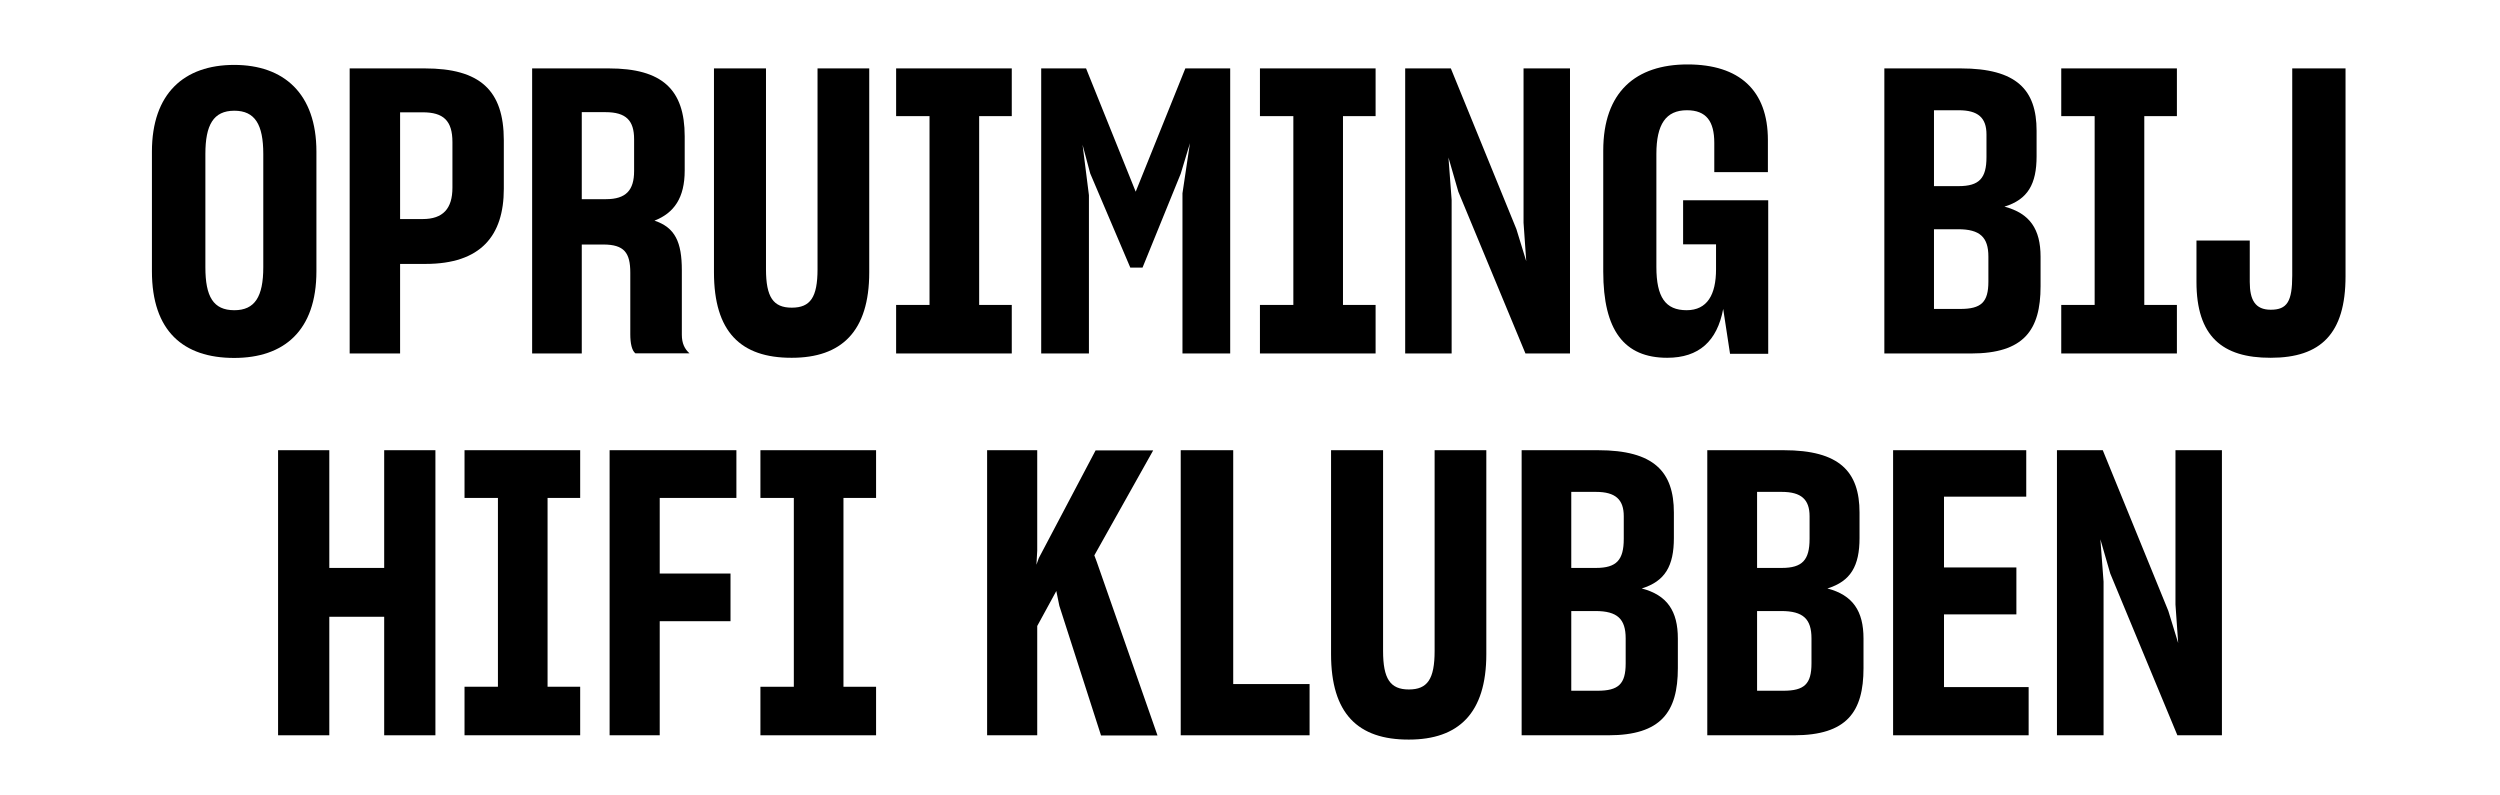
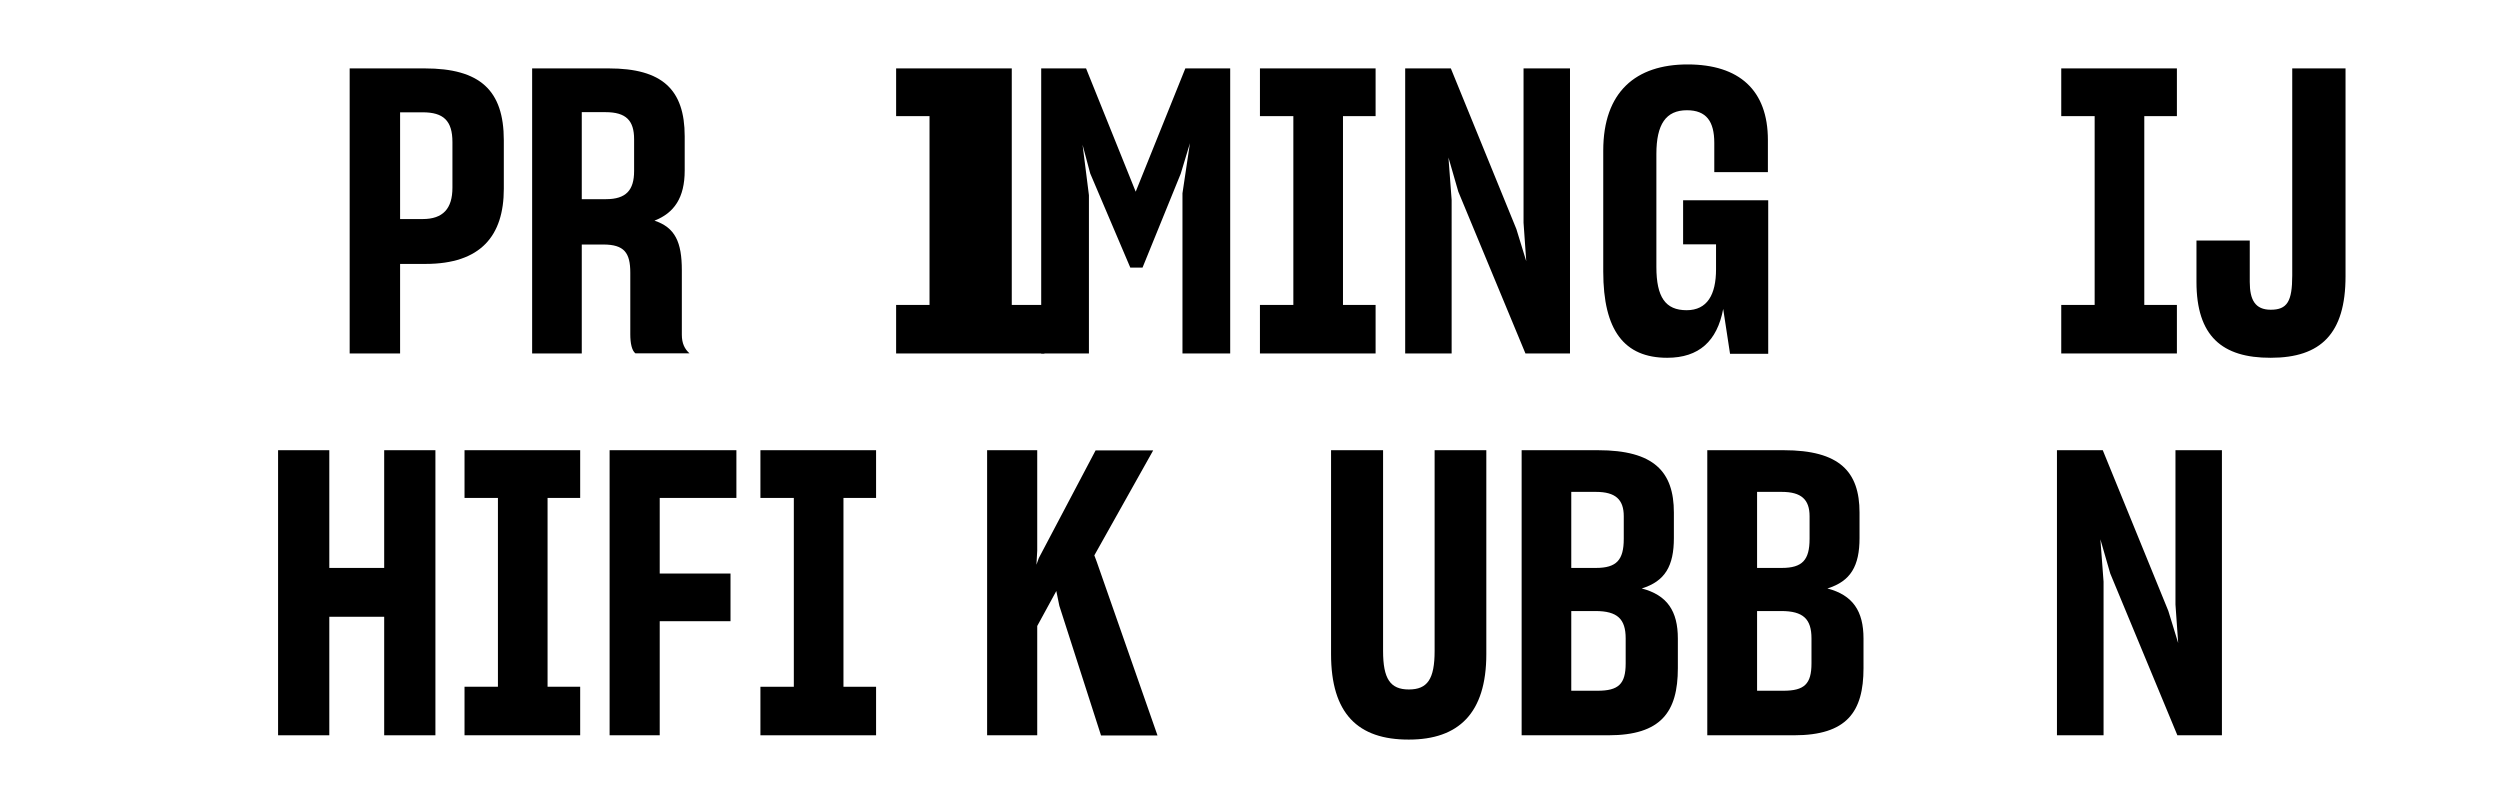
<svg xmlns="http://www.w3.org/2000/svg" version="1.1" id="Layer_1" x="0px" y="0px" viewBox="0 0 157.15 50" style="enable-background:new 0 0 157.15 50;" xml:space="preserve" width="100%" height="100%" preserveAspectRatio="none" fill="#000" data-color-group="0">
  <g>
-     <path d="M9.55,17.05V9.53c0-3.65,2.02-5.45,5.17-5.45c3.12,0,5.17,1.8,5.17,5.45v7.52c0,3.75-2.05,5.45-5.17,5.45 C11.53,22.5,9.55,20.82,9.55,17.05z M16.55,16.8V9.68c0-1.85-0.52-2.72-1.82-2.72c-1.32,0-1.82,0.9-1.82,2.72v7.12 c0,1.85,0.5,2.7,1.82,2.7C16.02,19.5,16.55,18.65,16.55,16.8z" />
    <path d="M25.15,16.6v5.62h-3.17V4.3h4.72c3.47,0,4.97,1.37,4.97,4.52v3.05c0,2.95-1.45,4.72-4.92,4.72H25.15z M25.15,7.05v6.72 h1.42c1.27,0,1.87-0.65,1.87-1.97V8.93c0-1.35-0.57-1.87-1.87-1.87H25.15z" />
    <path d="M36.57,15.37v6.85h-3.12V4.3h4.82c3.35,0,4.77,1.32,4.77,4.27v2.15c0,1.72-0.67,2.67-1.9,3.15 c1.3,0.43,1.72,1.35,1.72,3.12v4.05c0,0.55,0.18,0.9,0.48,1.17h-3.4c-0.22-0.17-0.32-0.62-0.32-1.2v-3.87 c0-1.25-0.38-1.77-1.7-1.77H36.57z M36.57,7.05v5.47h1.52c1.27,0,1.77-0.57,1.77-1.77v-2c0-1.17-0.5-1.7-1.8-1.7H36.57z" />
-     <path d="M44.88,17.12V4.3h3.27v12.62c0,1.75,0.45,2.42,1.62,2.42c1.17,0,1.62-0.65,1.62-2.42V4.3h3.25v12.82 c0,3.72-1.75,5.37-4.87,5.37C46.55,22.5,44.88,20.85,44.88,17.12z" />
-     <path d="M56.33,22.22v-3.05h2.1V7.3h-2.1v-3h7.27v3h-2.05v11.87h2.05v3.05H56.33z" />
+     <path d="M56.33,22.22v-3.05h2.1V7.3h-2.1v-3h7.27v3v11.87h2.05v3.05H56.33z" />
    <path d="M68.45,22.22h-3V4.3h2.82l3.12,7.75l3.12-7.75h2.82v17.92h-3V12.15L74.8,9l-0.58,1.92l-2.4,5.9h-0.77l-2.52-5.92l-0.48-1.8 l0.4,3.17V22.22z" />
    <path d="M79.2,22.22v-3.05h2.1V7.3h-2.1v-3h7.27v3h-2.05v11.87h2.05v3.05H79.2z" />
    <path d="M91.25,22.22h-2.92V4.3h2.87l4.12,10.1l0.62,2.02L95.77,14V4.3h2.92v17.92h-2.8l-4.22-10.17L91.05,9.9l0.2,2.67V22.22z" />
    <path d="M108.32,19.42c-0.38,2.02-1.52,3.07-3.52,3.07c-2.7,0-4.02-1.72-4.02-5.42v-7.6c0-3.7,2.05-5.42,5.3-5.42 c3.25,0,5.05,1.62,5.05,4.75v2.02h-3.37V8.98c0-1.35-0.5-2.05-1.72-2.05c-1.32,0-1.92,0.88-1.92,2.75v7.1c0,1.9,0.57,2.72,1.9,2.72 c1.3,0,1.85-0.98,1.85-2.57v-1.57h-2.07v-2.77h5.35v9.65h-2.4L108.32,19.42z" />
-     <path d="M118.45,22.22V4.3h4.8c3.52,0,4.77,1.35,4.77,3.92v1.6c0,1.75-0.55,2.72-2.02,3.17c1.6,0.42,2.27,1.42,2.27,3.15V18 c0,2.75-1.05,4.22-4.37,4.22H118.45z M121.57,6.93v4.77h1.55c1.3,0,1.75-0.5,1.75-1.82V8.45c0-1.05-0.53-1.52-1.75-1.52H121.57z M121.57,14.4v5.02h1.65c1.32,0,1.77-0.42,1.77-1.72v-1.57c0-1.22-0.53-1.72-1.9-1.72H121.57z" />
    <path d="M129.57,22.22v-3.05h2.1V7.3h-2.1v-3h7.27v3h-2.05v11.87h2.05v3.05H129.57z" />
    <path d="M138.07,17.72v-2.6h3.35v2.6c0,1.12,0.33,1.75,1.32,1.75c1.03,0,1.35-0.52,1.35-2.15V4.3h3.35v13.07 c0,3.6-1.55,5.12-4.7,5.12C139.67,22.5,138.07,21.12,138.07,17.72z" />
    <path d="M24.15,38.77H20.7v7.45h-3.22V28.3h3.22v7.4h3.45v-7.4h3.22v17.92h-3.22V38.77z" />
    <path d="M29.2,46.22v-3.05h2.1V31.3h-2.1v-3h7.27v3h-2.05v11.87h2.05v3.05H29.2z" />
    <path d="M41.47,39.05v7.17h-3.15V28.3h7.97v3h-4.82v4.75h4.45v3H41.47z" />
    <path d="M47.8,46.22v-3.05h2.1V31.3h-2.1v-3h7.27v3h-2.05v11.87h2.05v3.05H47.8z" />
    <path d="M66.4,37.15l-1.2,2.2v6.87h-3.15V28.3h3.15v6.32l-0.05,0.88l0.15-0.42l3.57-6.77h3.62l-3.7,6.6l0.15,0.4l3.82,10.92h-3.55 l-2.62-8.15L66.4,37.15z" />
-     <path d="M74.22,46.22V28.3h3.3V43h4.8v3.22H74.22z" />
    <path d="M83.67,41.12V28.3h3.27v12.62c0,1.75,0.45,2.42,1.62,2.42c1.17,0,1.62-0.65,1.62-2.42V28.3h3.25v12.82 c0,3.72-1.75,5.37-4.87,5.37C85.35,46.5,83.67,44.85,83.67,41.12z" />
    <path d="M95.65,46.22V28.3h4.8c3.52,0,4.77,1.35,4.77,3.92v1.6c0,1.75-0.55,2.72-2.02,3.17c1.6,0.42,2.27,1.42,2.27,3.15V42 c0,2.75-1.05,4.22-4.37,4.22H95.65z M98.77,30.93v4.77h1.55c1.3,0,1.75-0.5,1.75-1.83v-1.42c0-1.05-0.52-1.53-1.75-1.53H98.77z M98.77,38.4v5.02h1.65c1.32,0,1.77-0.42,1.77-1.72v-1.57c0-1.22-0.52-1.72-1.9-1.72H98.77z" />
    <path d="M107.32,46.22V28.3h4.8c3.52,0,4.77,1.35,4.77,3.92v1.6c0,1.75-0.55,2.72-2.02,3.17c1.6,0.42,2.27,1.42,2.27,3.15V42 c0,2.75-1.05,4.22-4.37,4.22H107.32z M110.45,30.93v4.77H112c1.3,0,1.75-0.5,1.75-1.83v-1.42c0-1.05-0.52-1.53-1.75-1.53H110.45z M110.45,38.4v5.02h1.65c1.32,0,1.77-0.42,1.77-1.72v-1.57c0-1.22-0.52-1.72-1.9-1.72H110.45z" />
-     <path d="M127.52,46.22H119V28.3h8.37v2.92h-5.17v4.45h4.55v2.95h-4.55v4.57h5.32V46.22z" />
    <path d="M132.22,46.22h-2.92V28.3h2.88l4.12,10.1l0.62,2.02L136.75,38v-9.7h2.92v17.92h-2.8l-4.22-10.17l-0.62-2.15l0.2,2.67V46.22 z" />
  </g>
</svg>